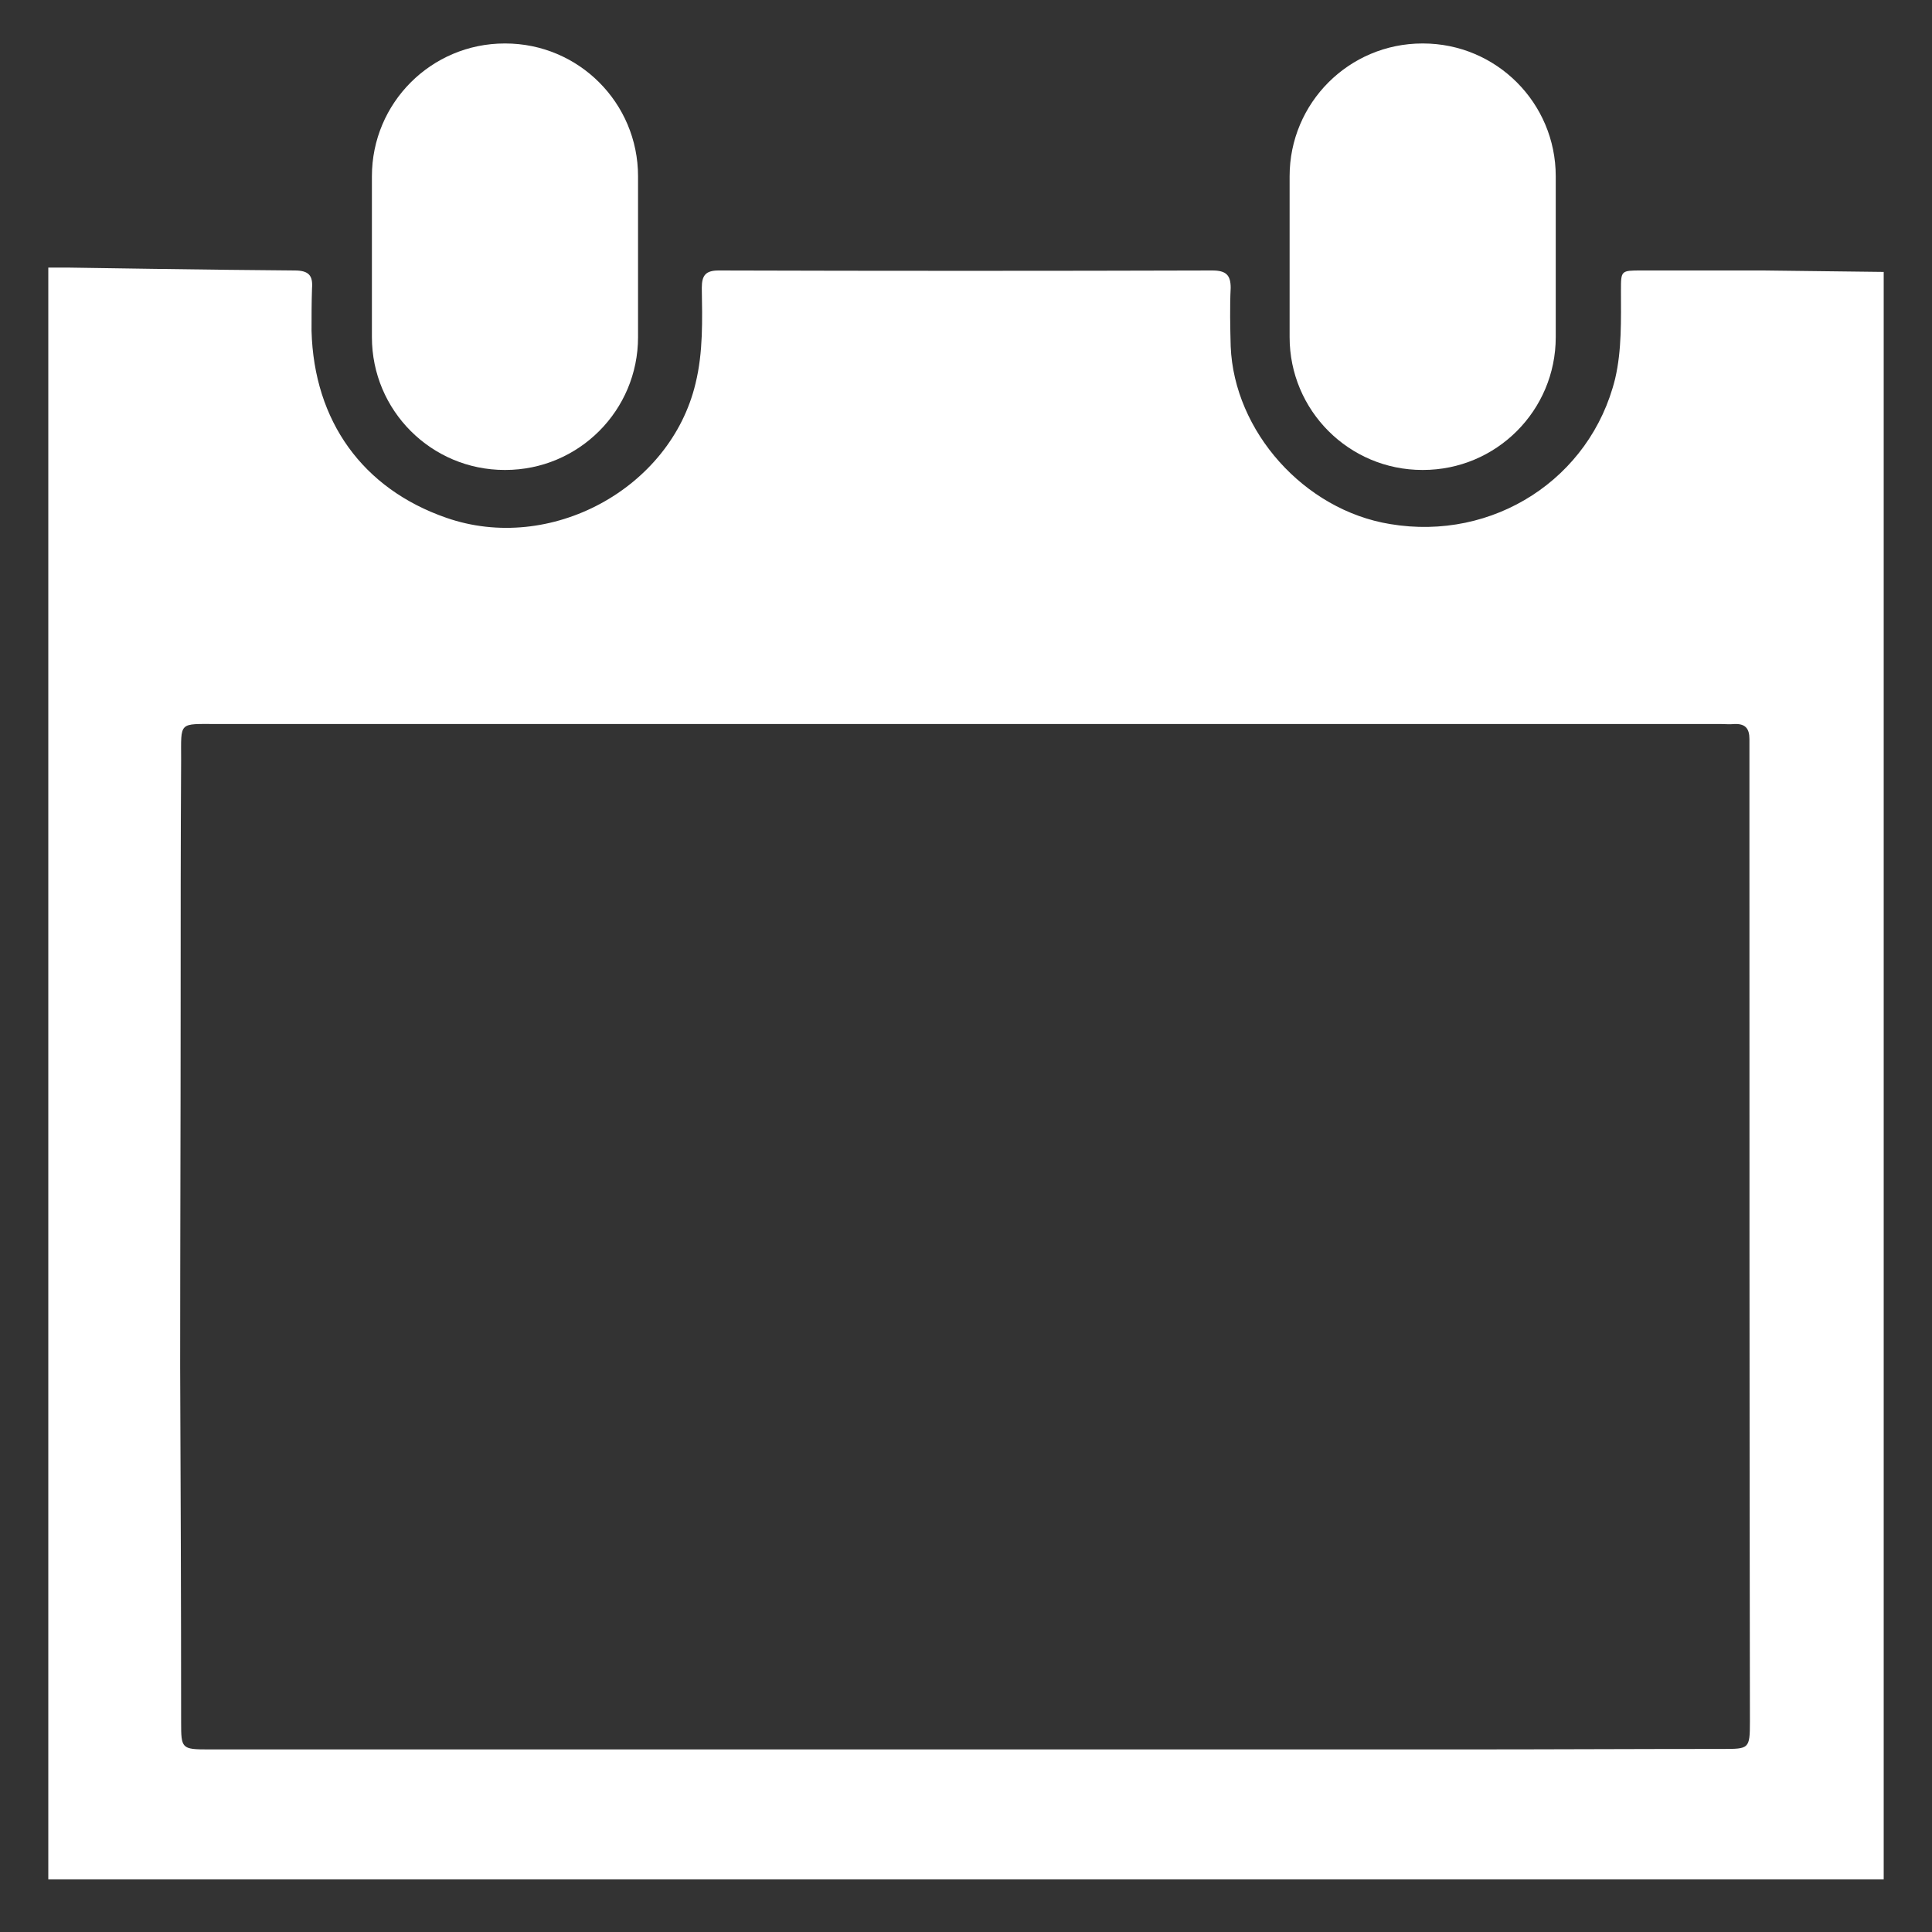
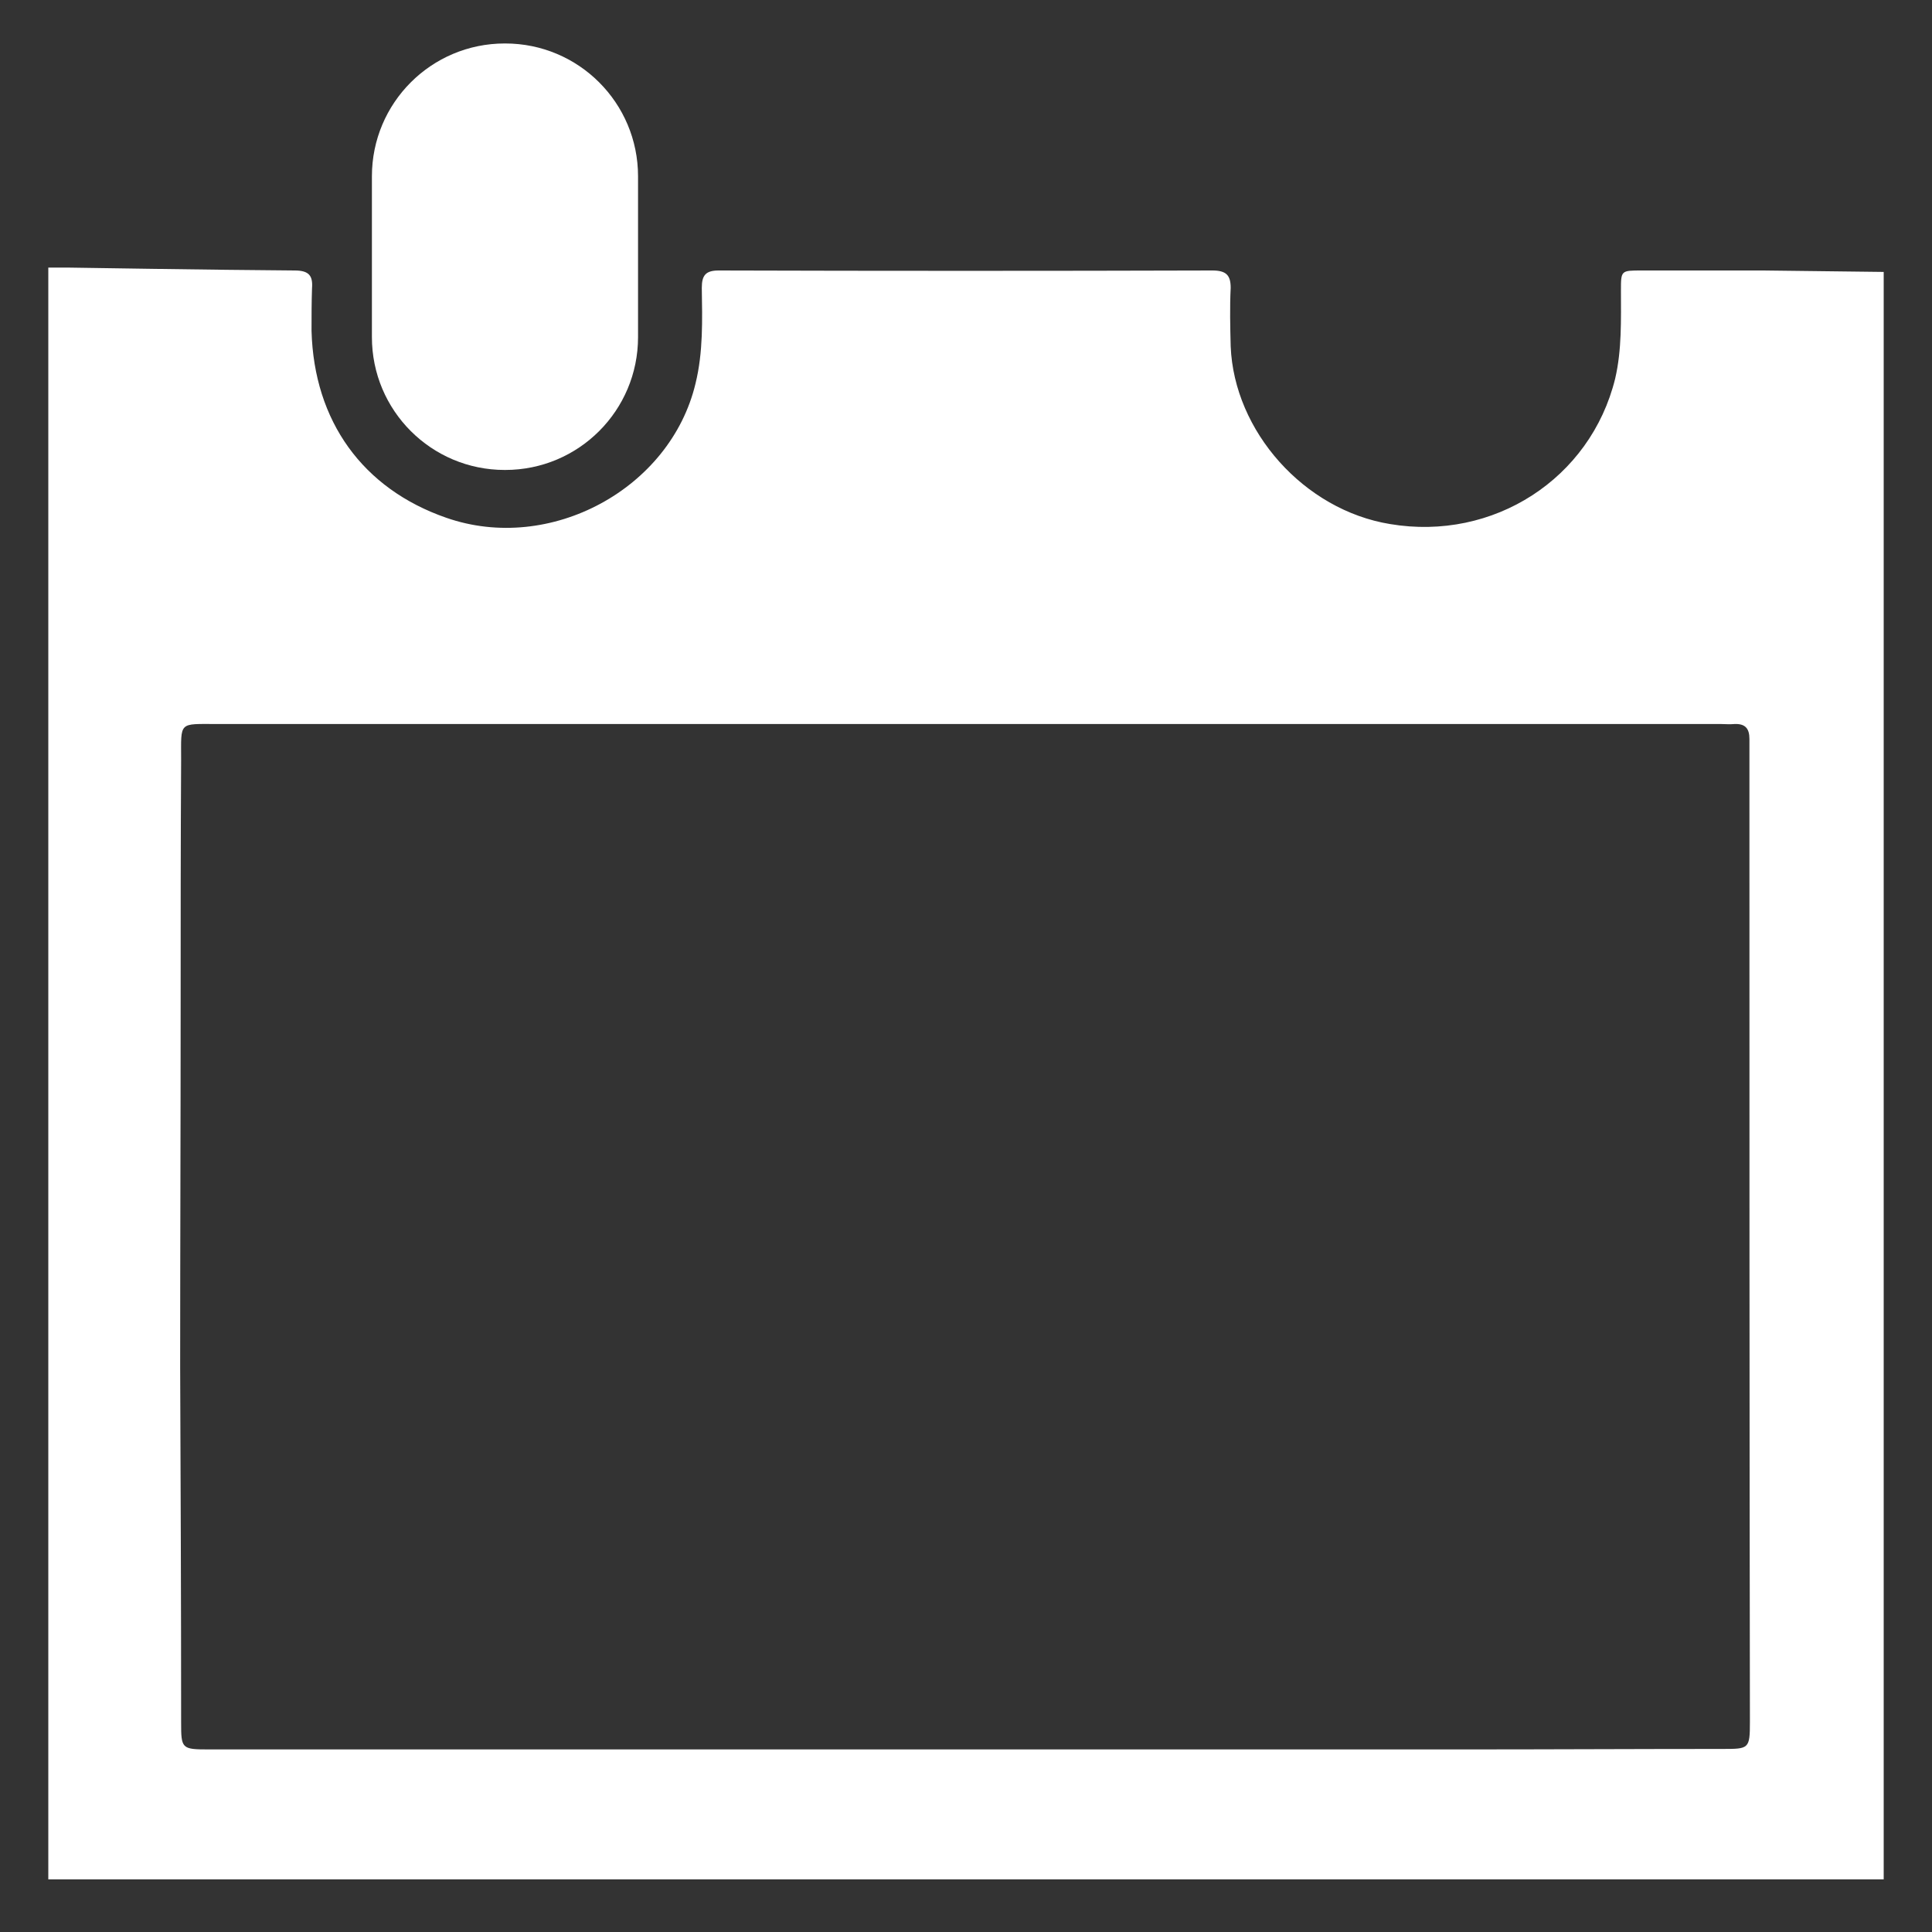
<svg xmlns="http://www.w3.org/2000/svg" version="1.1" id="Ebene_1" x="0px" y="0px" width="40px" height="40px" viewBox="0 0 40 40" style="enable-background:new 0 0 40 40;" xml:space="preserve">
  <rect x="0" y="0" width="40" height="40" fill="#333333" stroke="none" />
  <style type="text/css">
	.st0{fill:#FFFFFF;}
</style>
  <g>
    <path class="st0" d="M36.51,5.6c-0.84,0-1.68,0-2.52,0c-0.43,0-0.43,0-0.43,0.41c0,0.61,0.02,1.23-0.12,1.83   c-0.51,2.07-2.52,3.37-4.66,3.01c-1.78-0.29-3.23-1.92-3.3-3.68c-0.01-0.4-0.02-0.81,0-1.21C25.48,5.7,25.39,5.6,25.1,5.6   c-3.41,0.01-6.81,0.01-10.22,0c-0.27,0-0.35,0.1-0.35,0.36c0.01,0.66,0.03,1.33-0.13,1.98c-0.52,2.18-3.01,3.53-5.16,2.78   c-1.73-0.6-2.74-2-2.79-3.87C6.45,6.56,6.45,6.26,6.46,5.97C6.48,5.71,6.4,5.6,6.1,5.6C4.53,5.59,1.4,5.54,1.4,5.54l-0.4,0   c0,0,0,22.23,0,33.37c12.67,0,25.33,0,38,0c0-11.09,0-22.19,0-33.28C38.17,5.62,37.34,5.61,36.51,5.6z M35.66,36.21   c-1.79,0-3.57,0.01-5.36,0.01c-8.66,0-17.32,0-25.99,0c-0.55,0-0.56-0.02-0.56-0.56c0-2.46-0.01-4.91-0.02-7.37   c0-2.48,0.01-4.95,0.01-7.43c0-1.71,0-3.42,0.01-5.13c0-0.8-0.06-0.74,0.75-0.74c5.16,0,10.32,0,15.49,0c0,0,0,0,0,0   c5.21,0,10.43,0,15.64,0c0.09,0,0.18,0.01,0.28,0c0.23-0.01,0.31,0.1,0.31,0.31c0,0.35,0,0.7,0,1.06c0,6.41,0,12.82,0.01,19.23   c0,0.02,0,0.04,0,0.06C36.23,36.21,36.21,36.21,35.66,36.21z" />
    <path class="st0" d="M10.45,9.73h0.01c1.52,0,2.75-1.23,2.75-2.75V3.65c0-1.52-1.23-2.75-2.75-2.75h-0.01   C8.93,0.9,7.7,2.13,7.7,3.65v3.33C7.7,8.5,8.93,9.73,10.45,9.73z" />
-     <path class="st0" d="M29.45,9.73h0.01c1.52,0,2.75-1.23,2.75-2.75V3.65c0-1.52-1.23-2.75-2.75-2.75h-0.01   c-1.52,0-2.75,1.23-2.75,2.75v3.33C26.7,8.5,27.93,9.73,29.45,9.73z" />
  </g>
</svg>